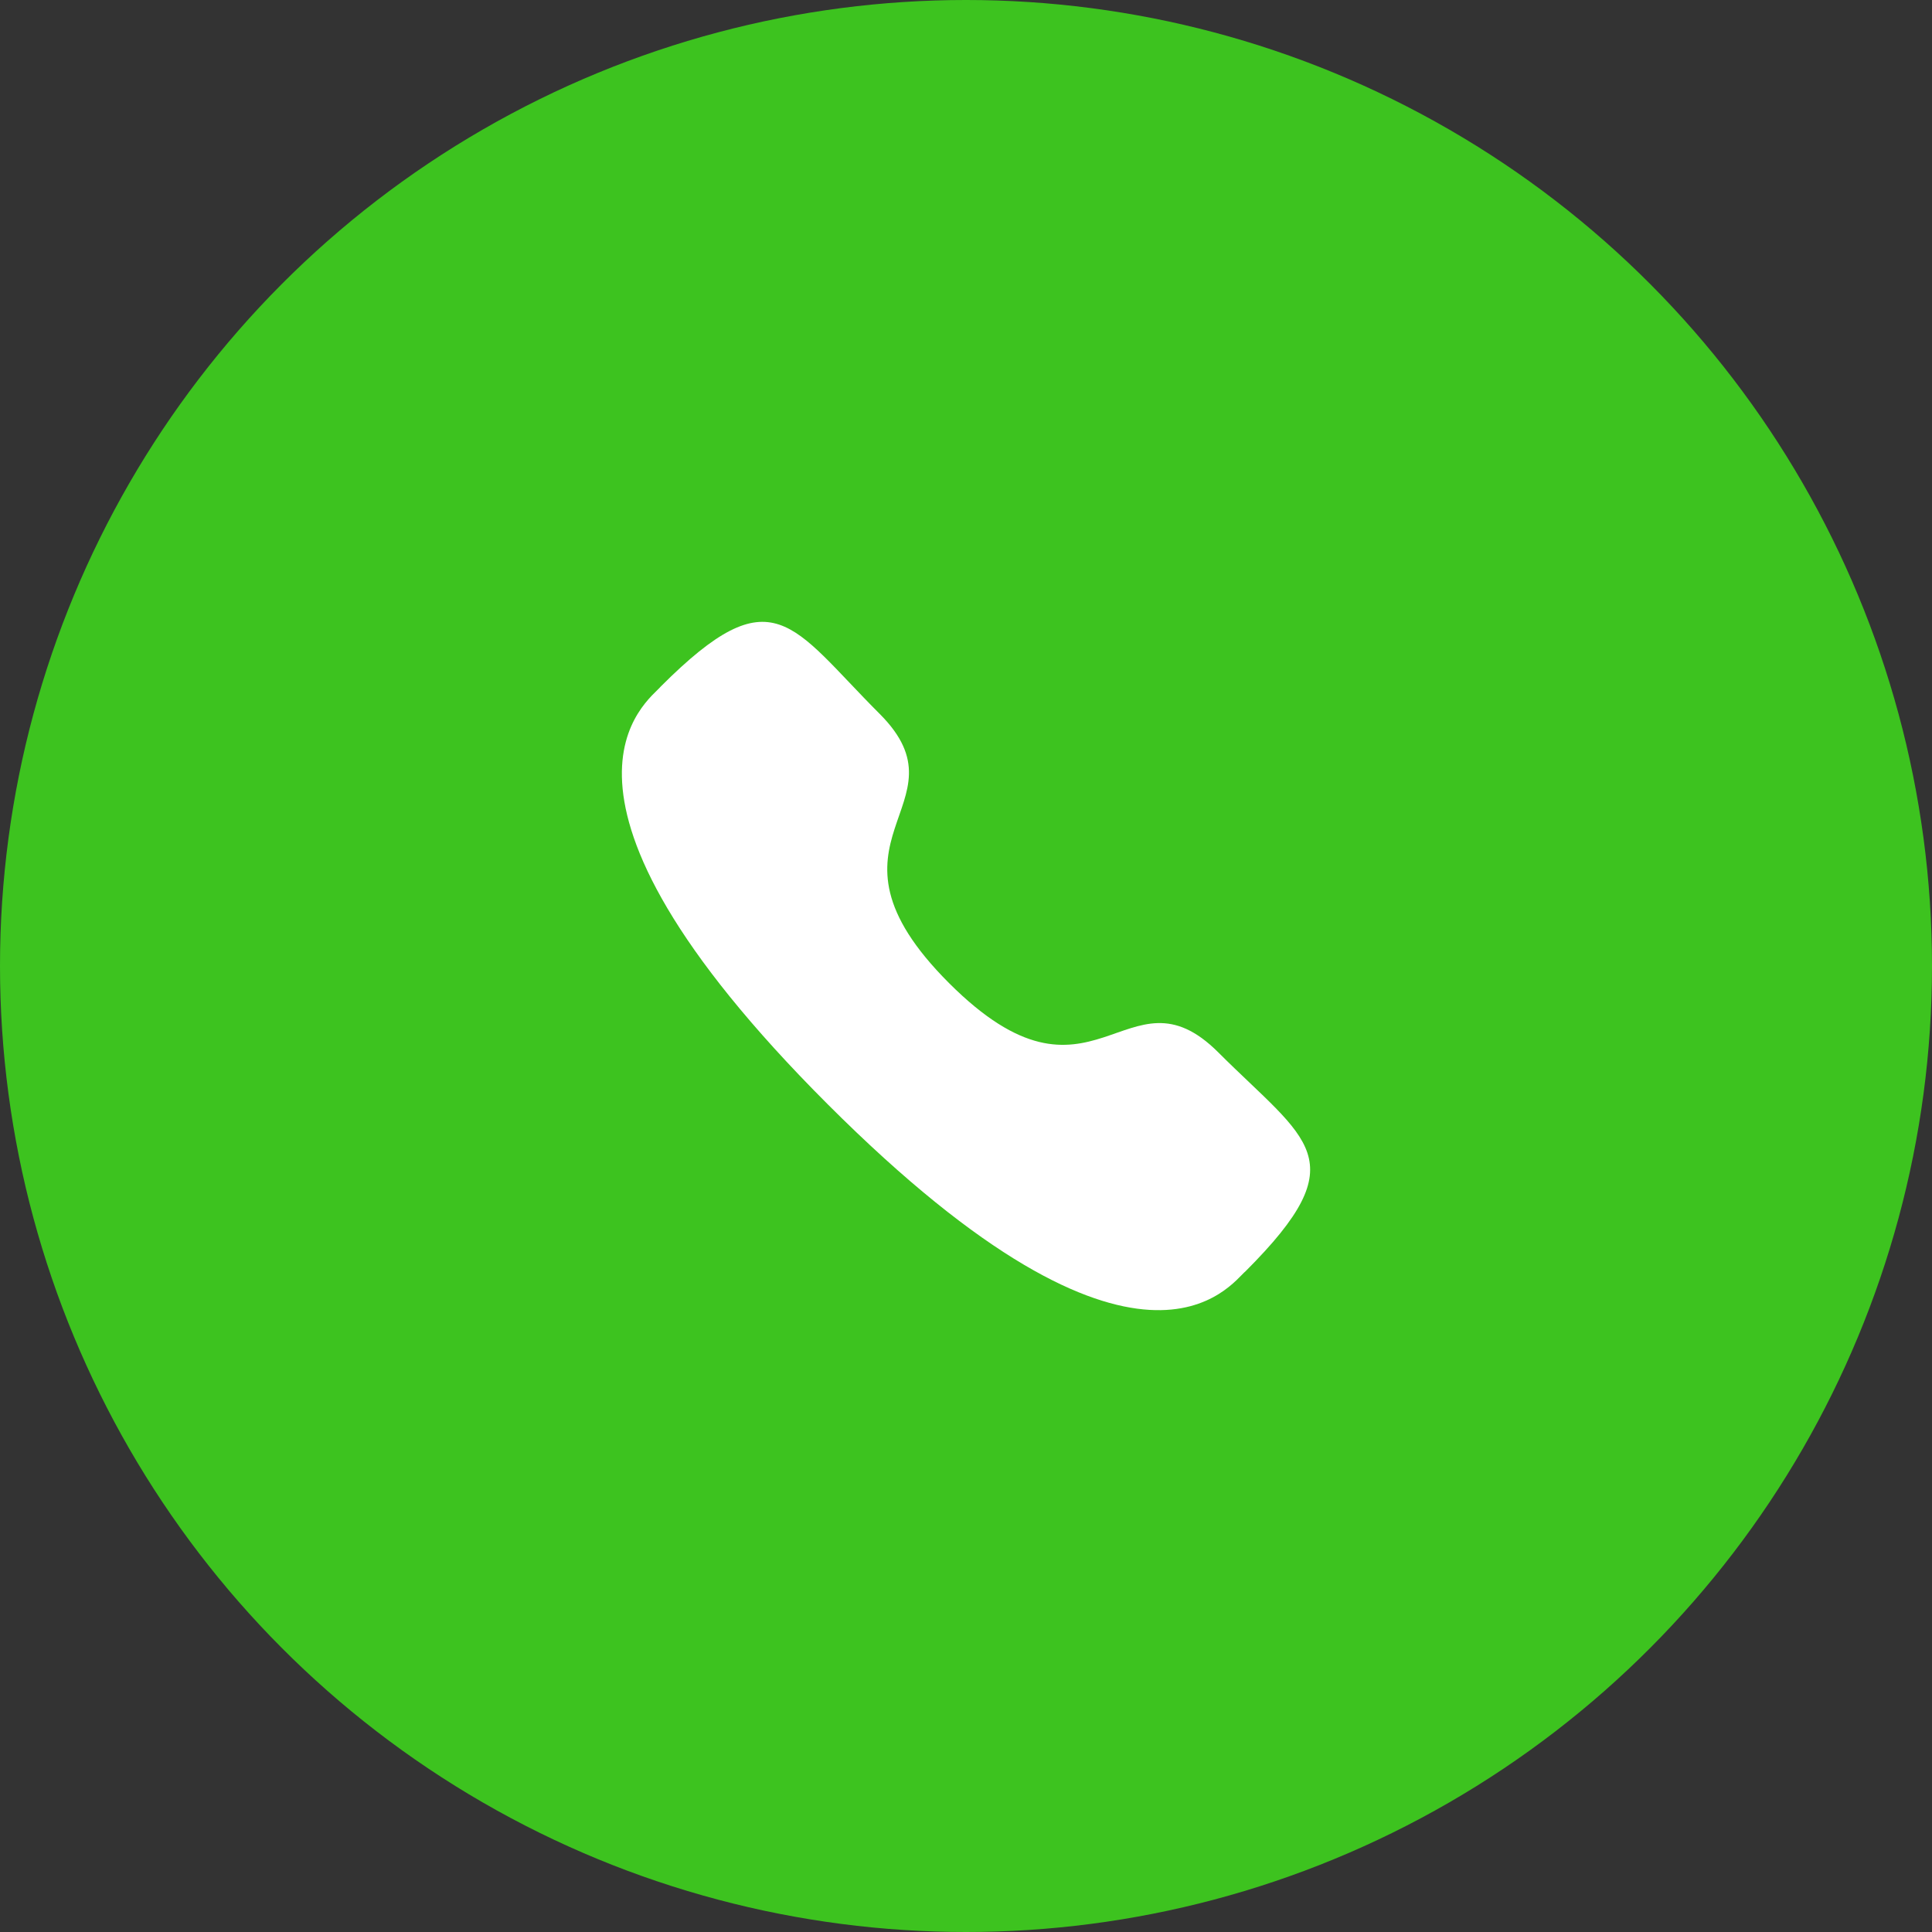
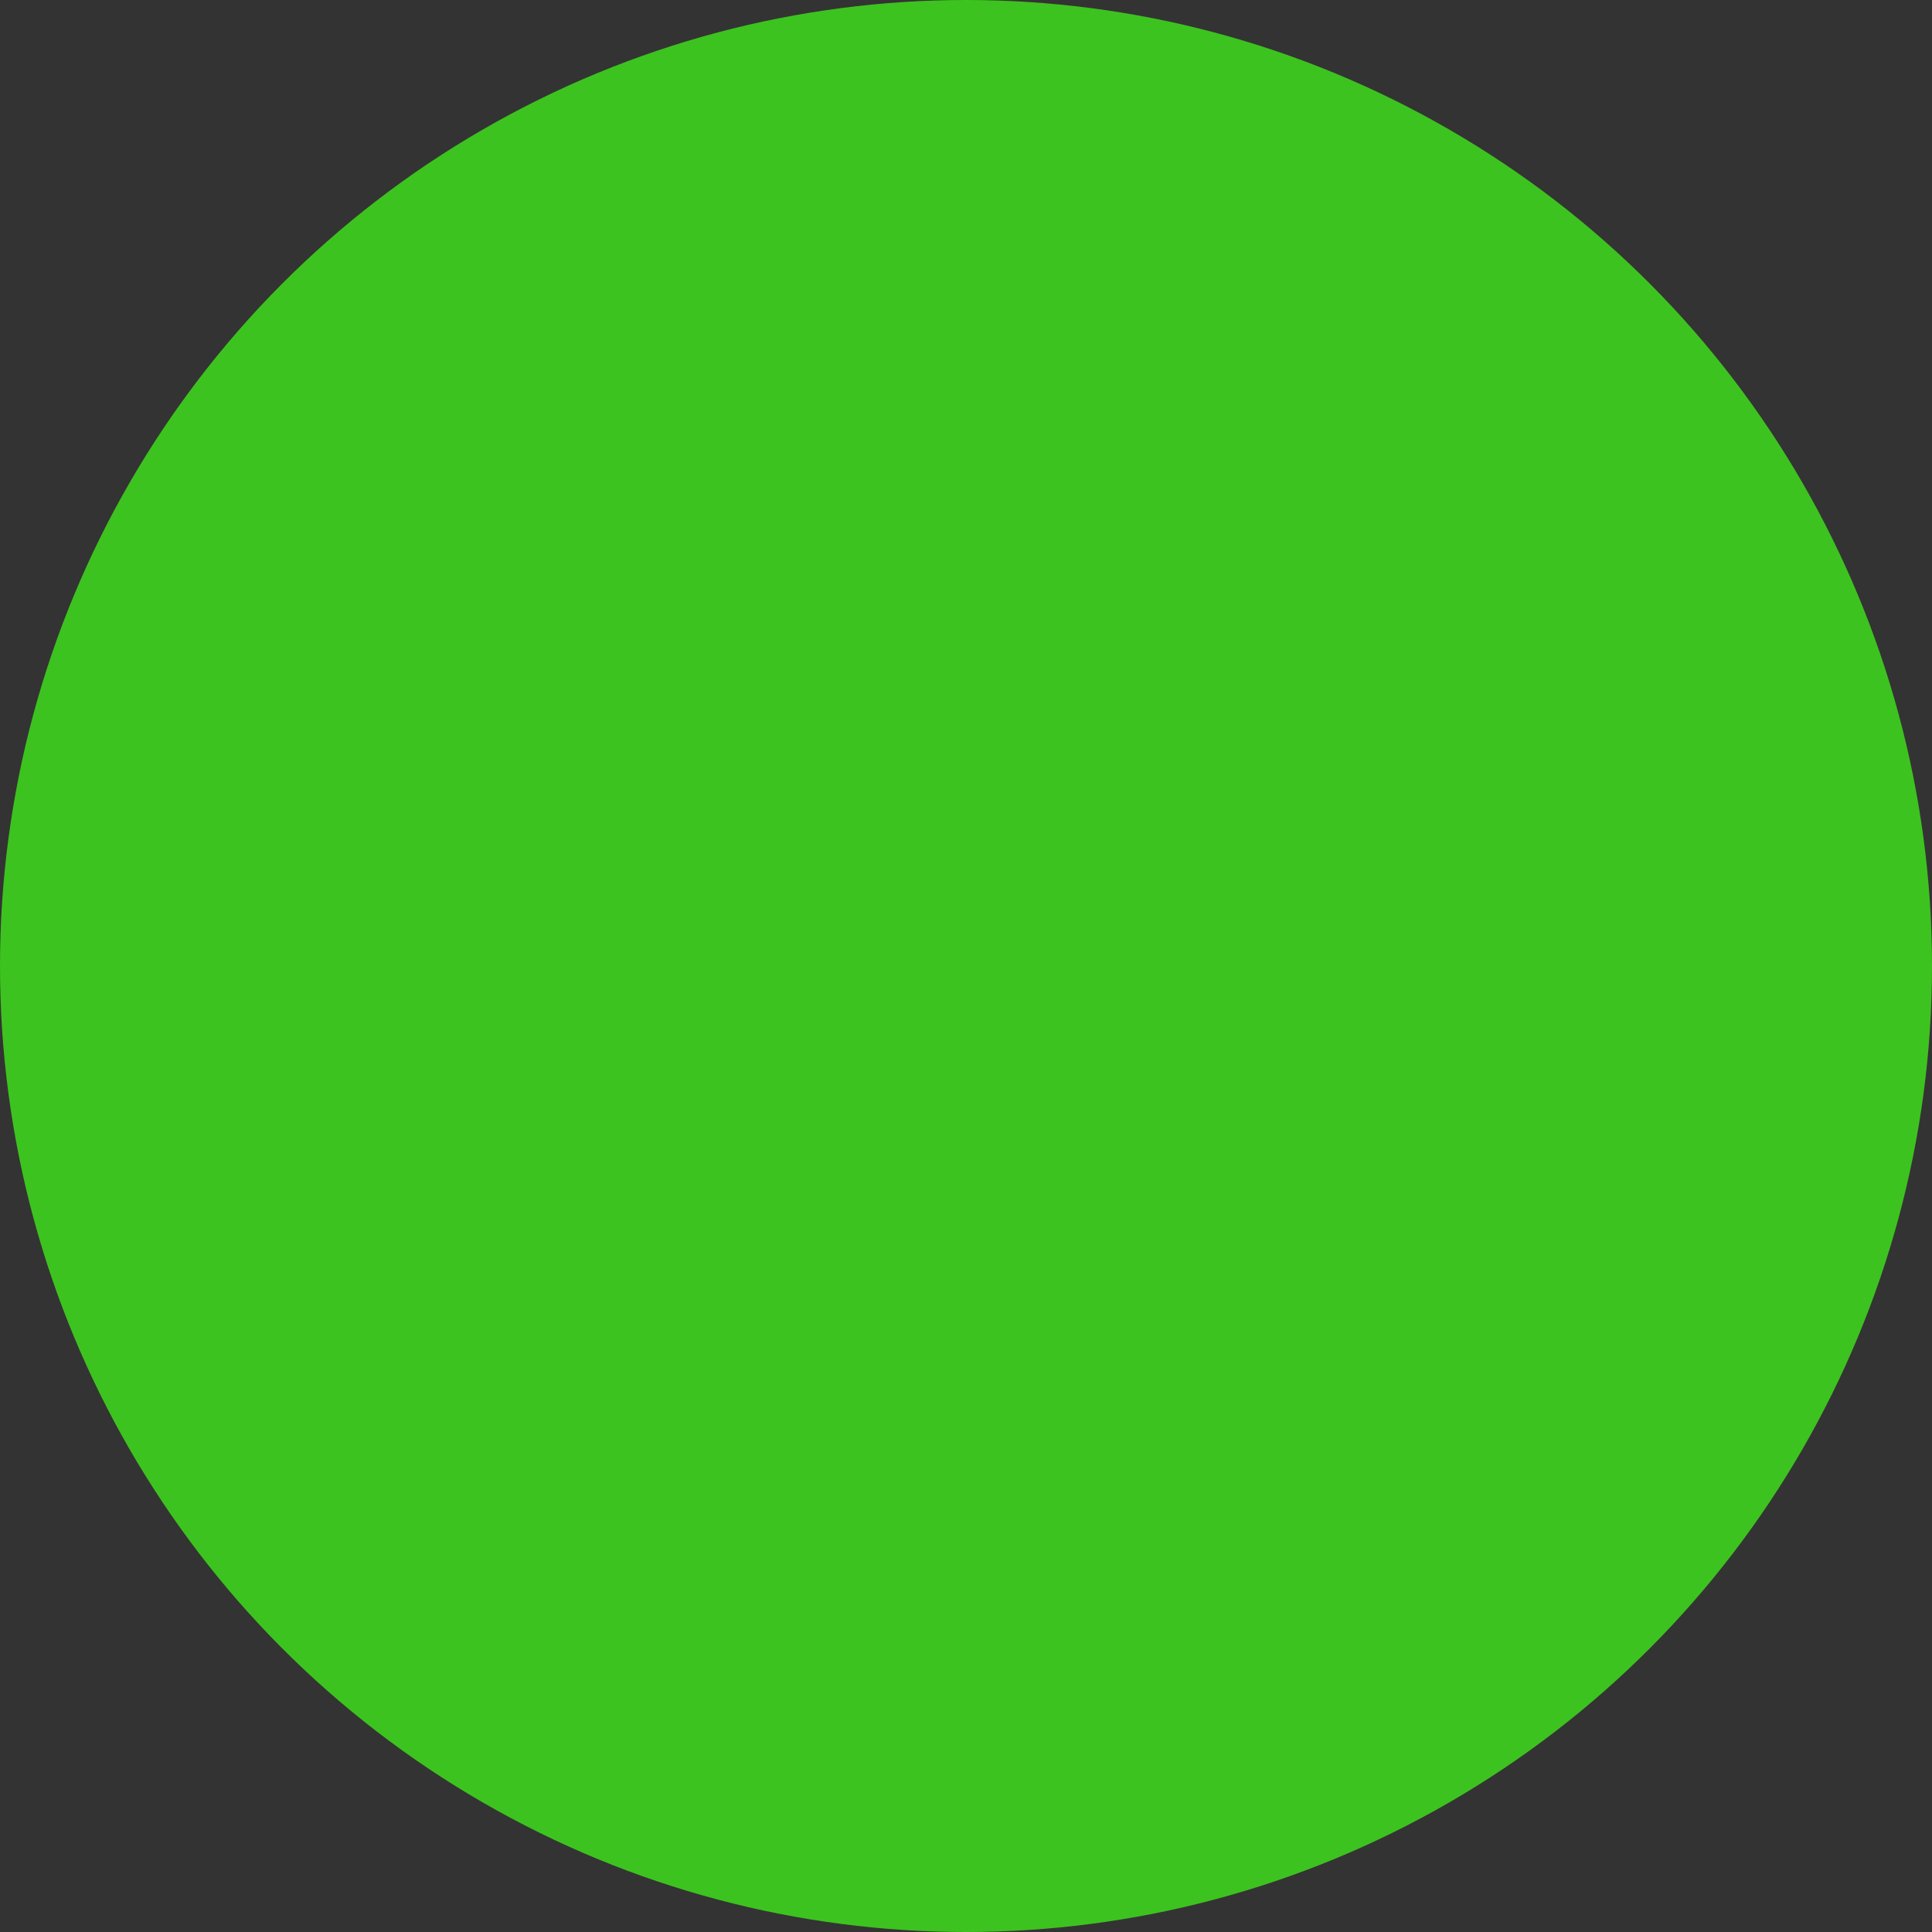
<svg xmlns="http://www.w3.org/2000/svg" width="40" height="40" viewBox="0 0 40 40" fill="none">
  <rect x="0" y="0" width="40" height="40" fill="#333333" stroke="none" />
  <circle cx="20" cy="20" r="20" fill="#3DC31F" />
-   <path fill-rule="evenodd" clip-rule="evenodd" d="M19.649 20.354C22.641 23.345 23.319 19.885 25.224 21.789C27.061 23.625 28.116 23.992 25.789 26.319C25.498 26.553 23.646 29.371 17.139 22.865C10.63 16.358 13.446 14.504 13.681 14.213C16.013 11.88 16.374 12.942 18.211 14.778C20.116 16.682 16.657 17.363 19.649 20.354Z" fill="white" />
</svg>